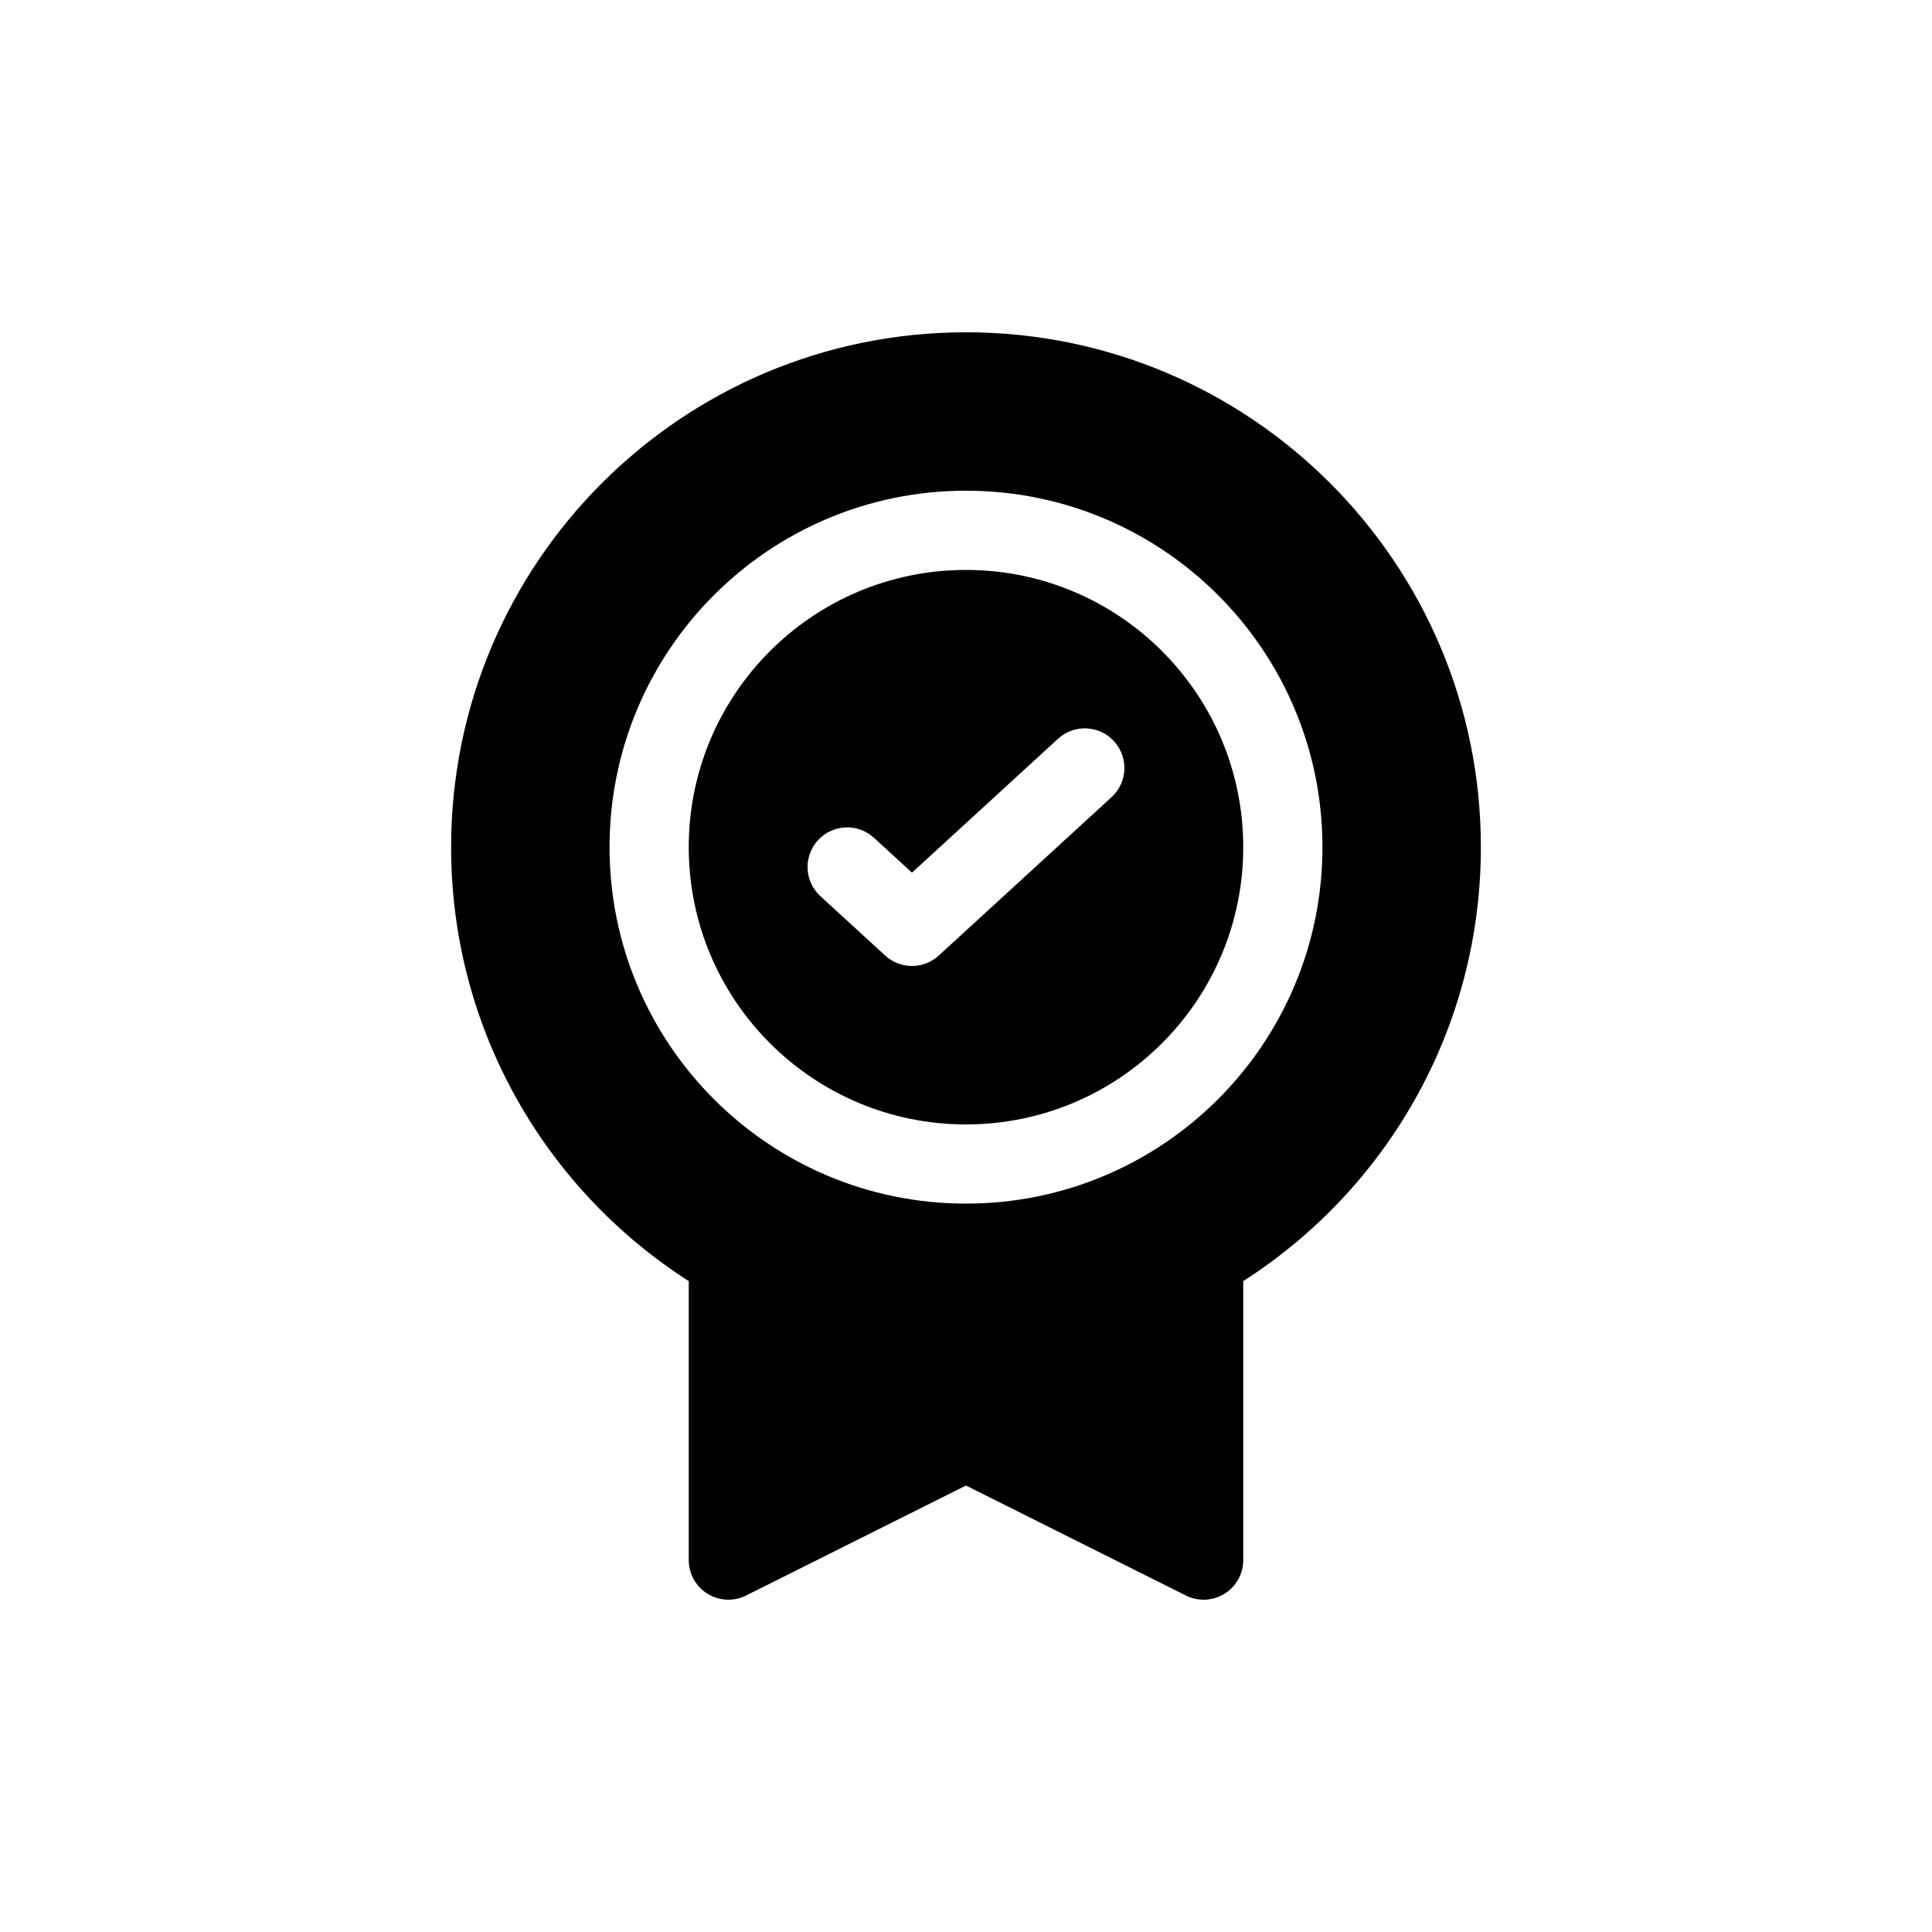
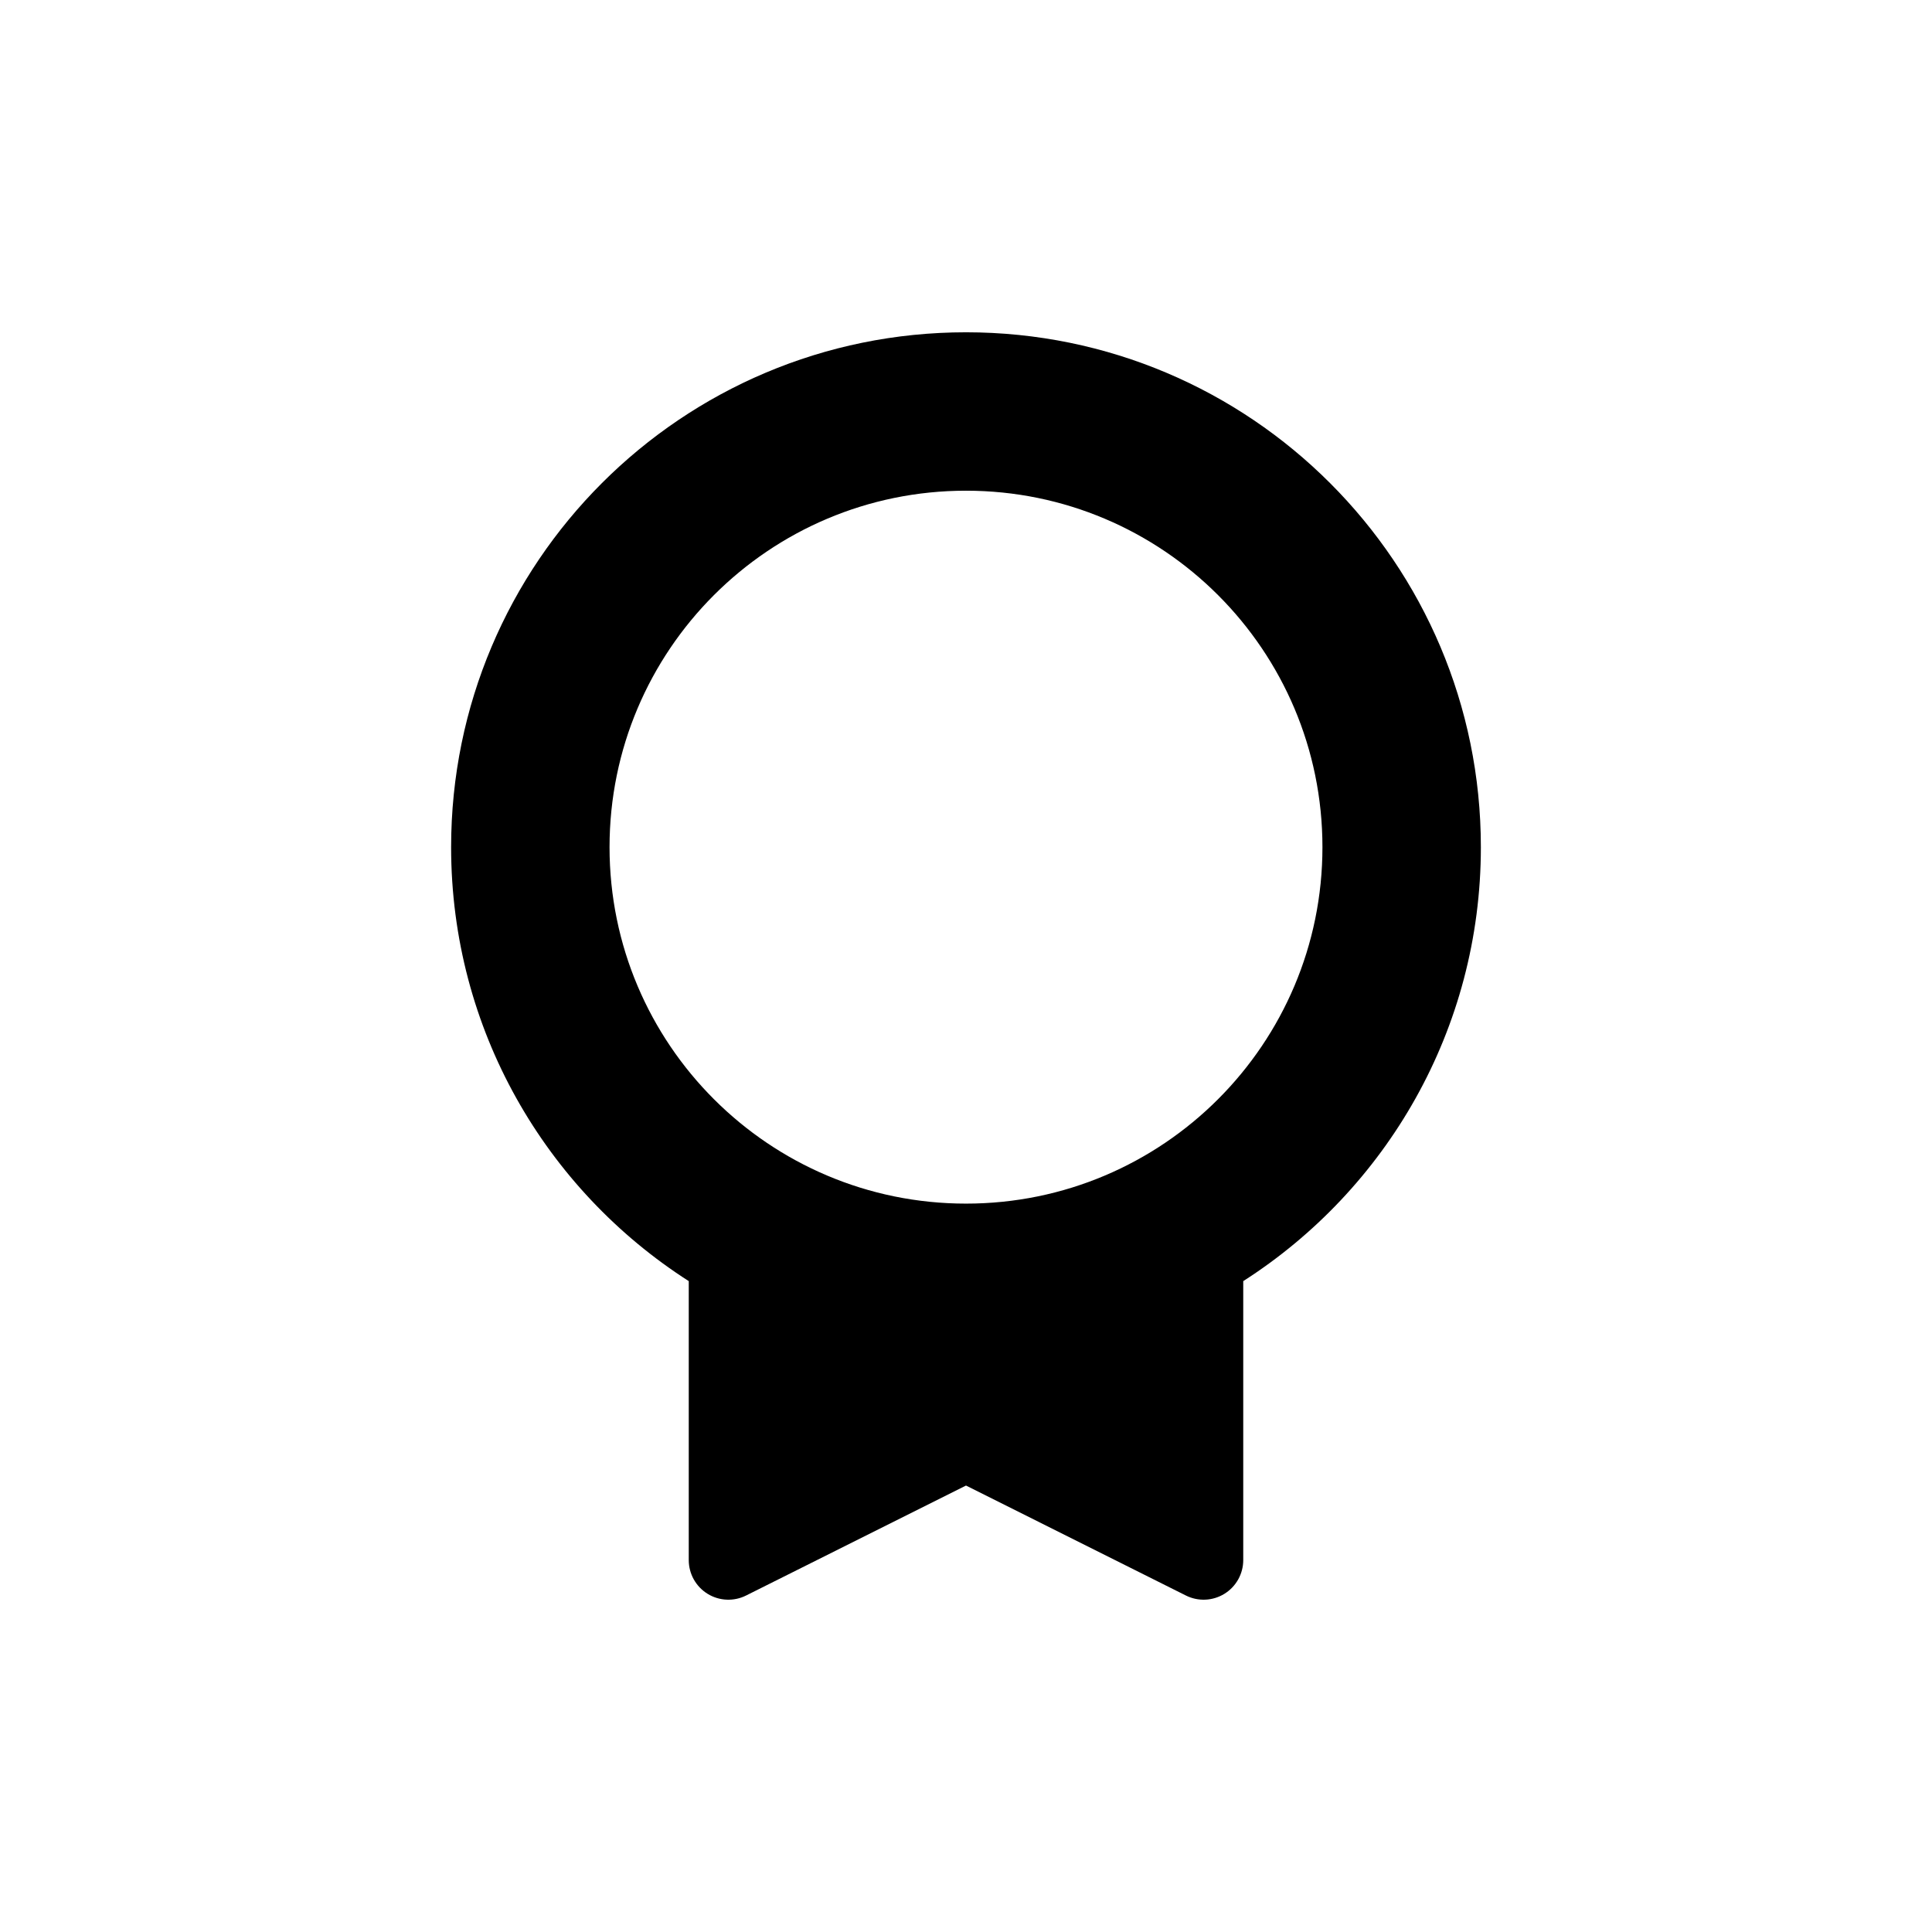
<svg xmlns="http://www.w3.org/2000/svg" fill="#000000" width="800px" height="800px" version="1.1" viewBox="144 144 512 512">
  <g fill-rule="evenodd">
-     <path d="m473.47 368.51c0 40.578-32.898 73.473-73.473 73.473-40.578 0-73.473-32.895-73.473-73.473s32.895-73.473 73.473-73.473c40.574 0 73.473 32.895 73.473 73.473zm-34.895-13.254-45.801 41.98c-4.012 3.68-10.172 3.68-14.184 0l-17.176-15.742c-4.273-3.918-4.562-10.559-0.645-14.828 3.918-4.273 10.555-4.562 14.828-0.648l10.086 9.242 38.707-35.48c4.273-3.918 10.914-3.629 14.828 0.645 3.918 4.273 3.629 10.914-0.645 14.832z" />
    <path d="m400 232.06c-75.359 0-136.45 61.09-136.45 136.45 0 48.305 25.102 90.75 62.977 115v73.93c0 3.641 1.883 7.016 4.977 8.93 3.094 1.914 6.957 2.086 10.211 0.461l58.285-29.145 58.281 29.145c3.254 1.625 7.117 1.453 10.211-0.461 3.094-1.914 4.981-5.289 4.981-8.93v-73.93c37.871-24.246 62.973-66.691 62.973-115 0-75.359-61.09-136.45-136.45-136.45zm0 230.91c52.172 0 94.461-42.293 94.461-94.465s-42.289-94.465-94.461-94.465-94.465 42.293-94.465 94.465 42.293 94.465 94.465 94.465z" />
  </g>
</svg>